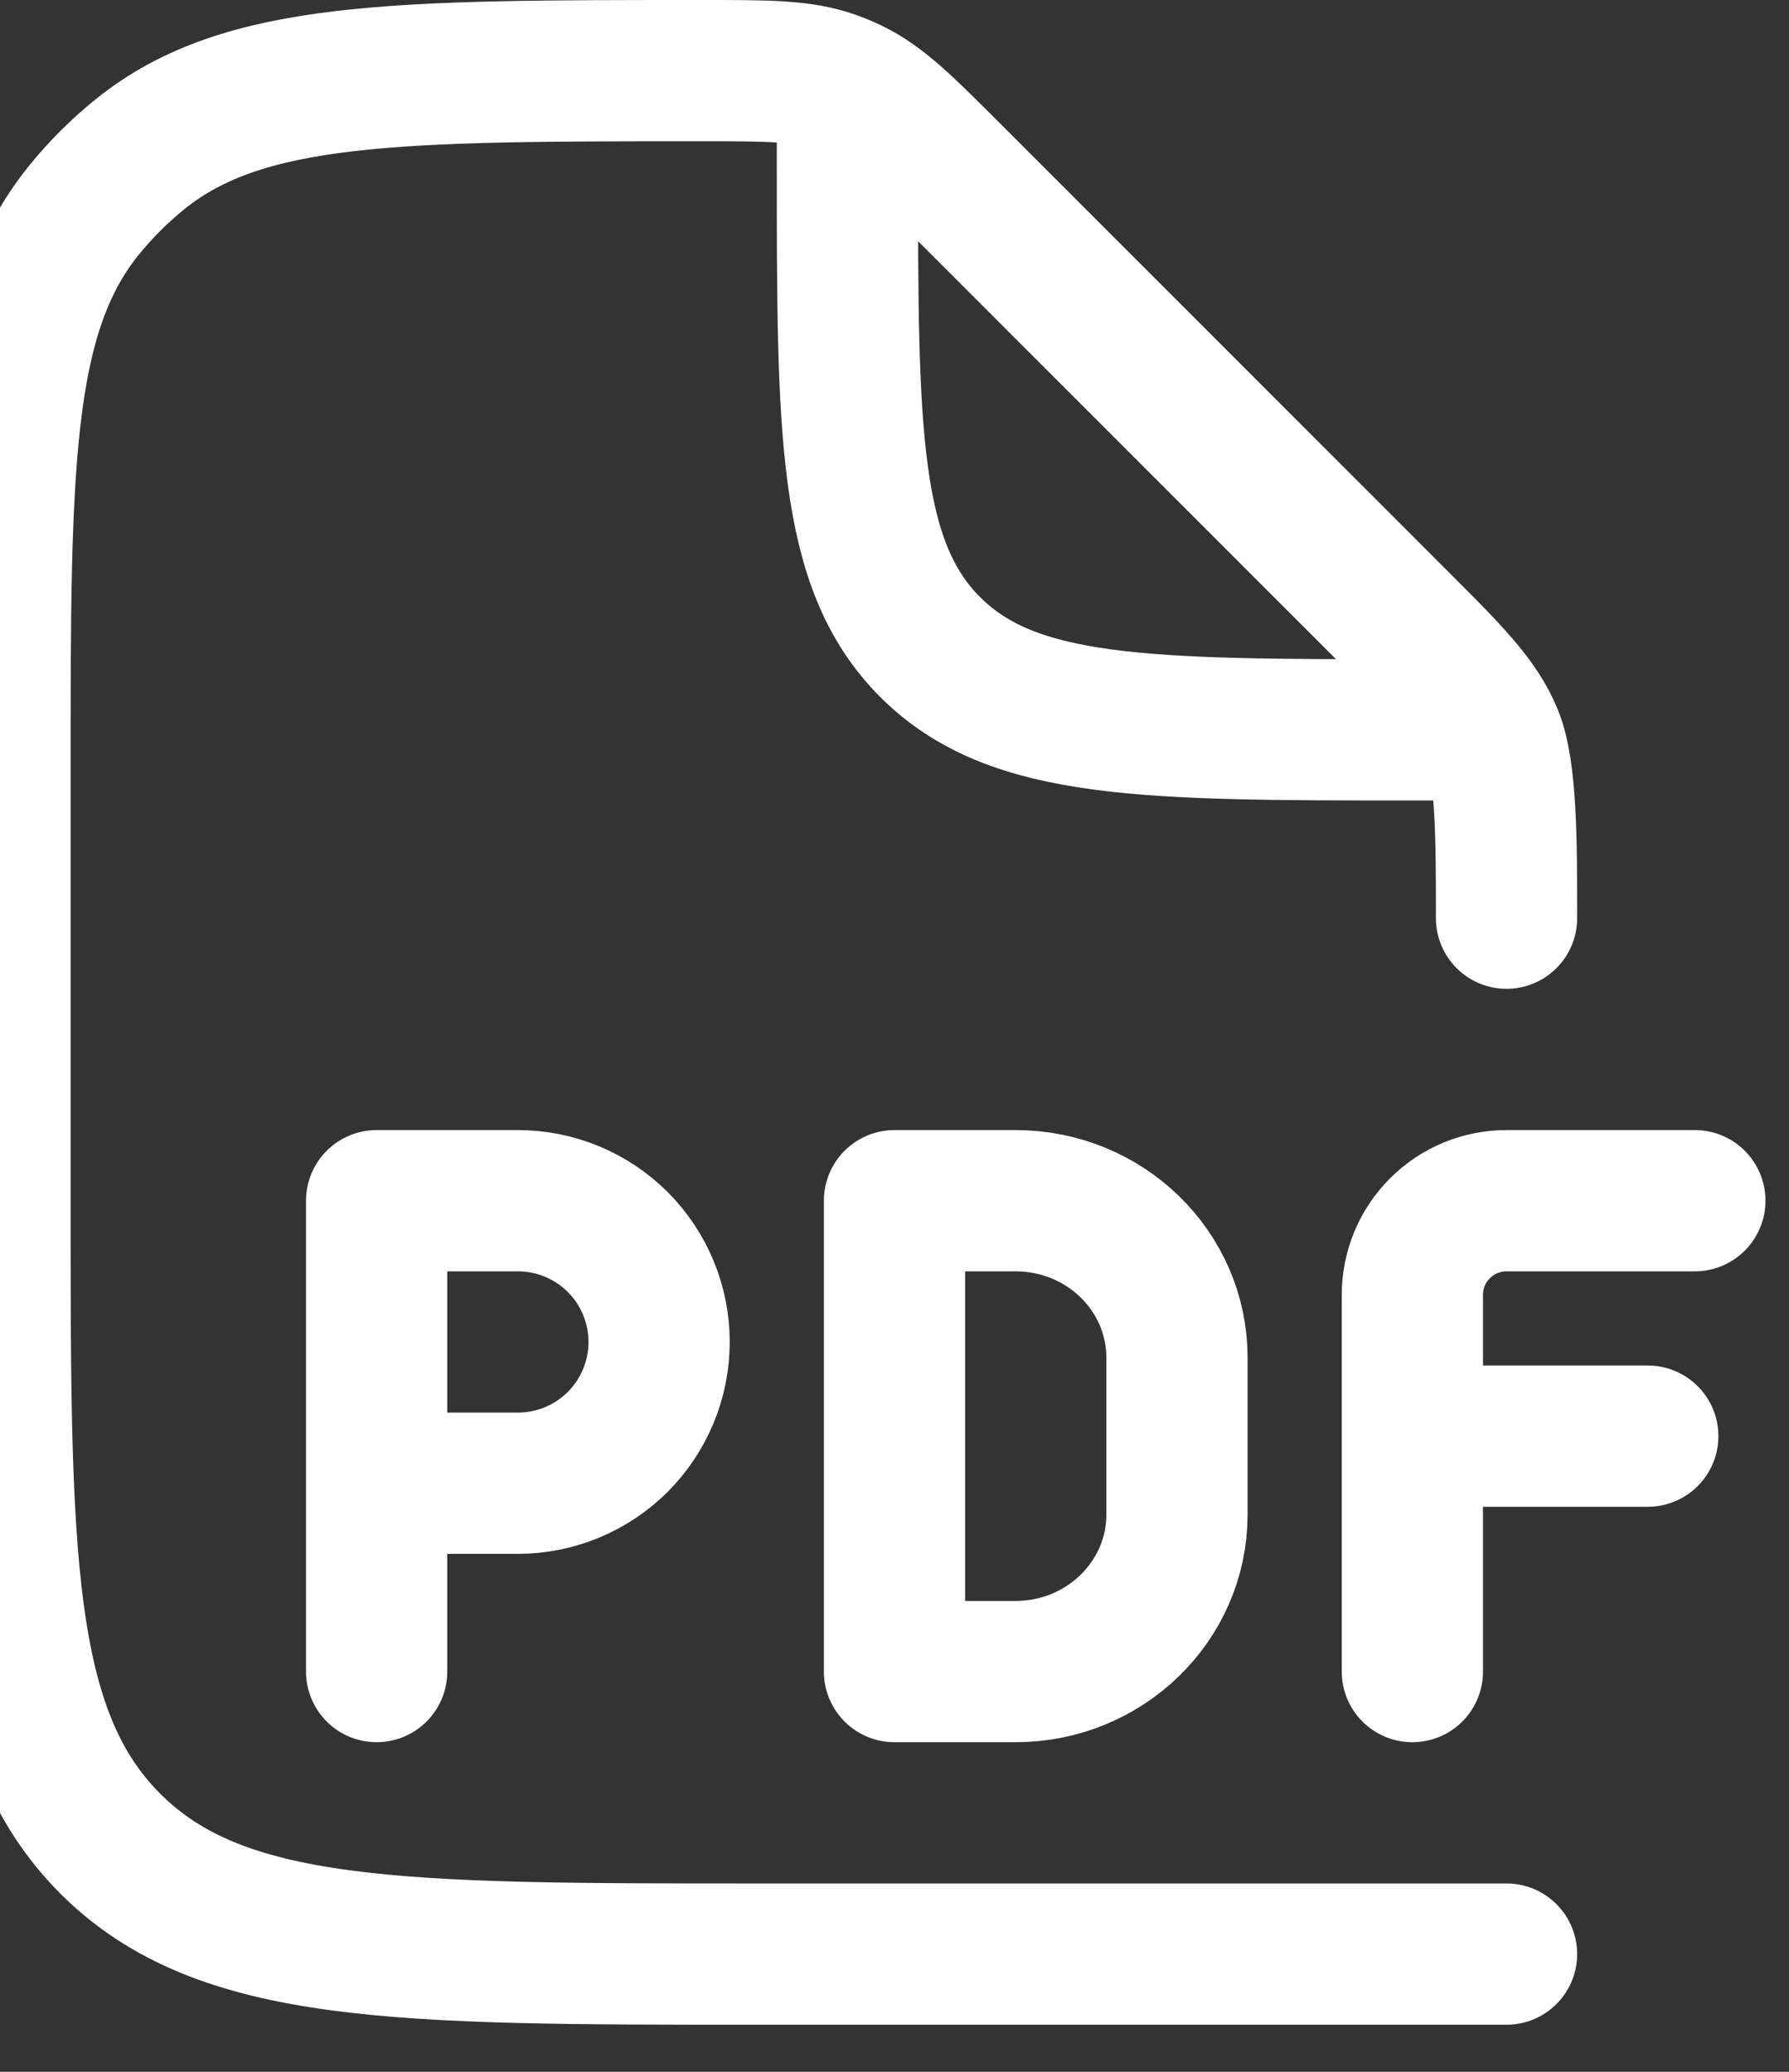
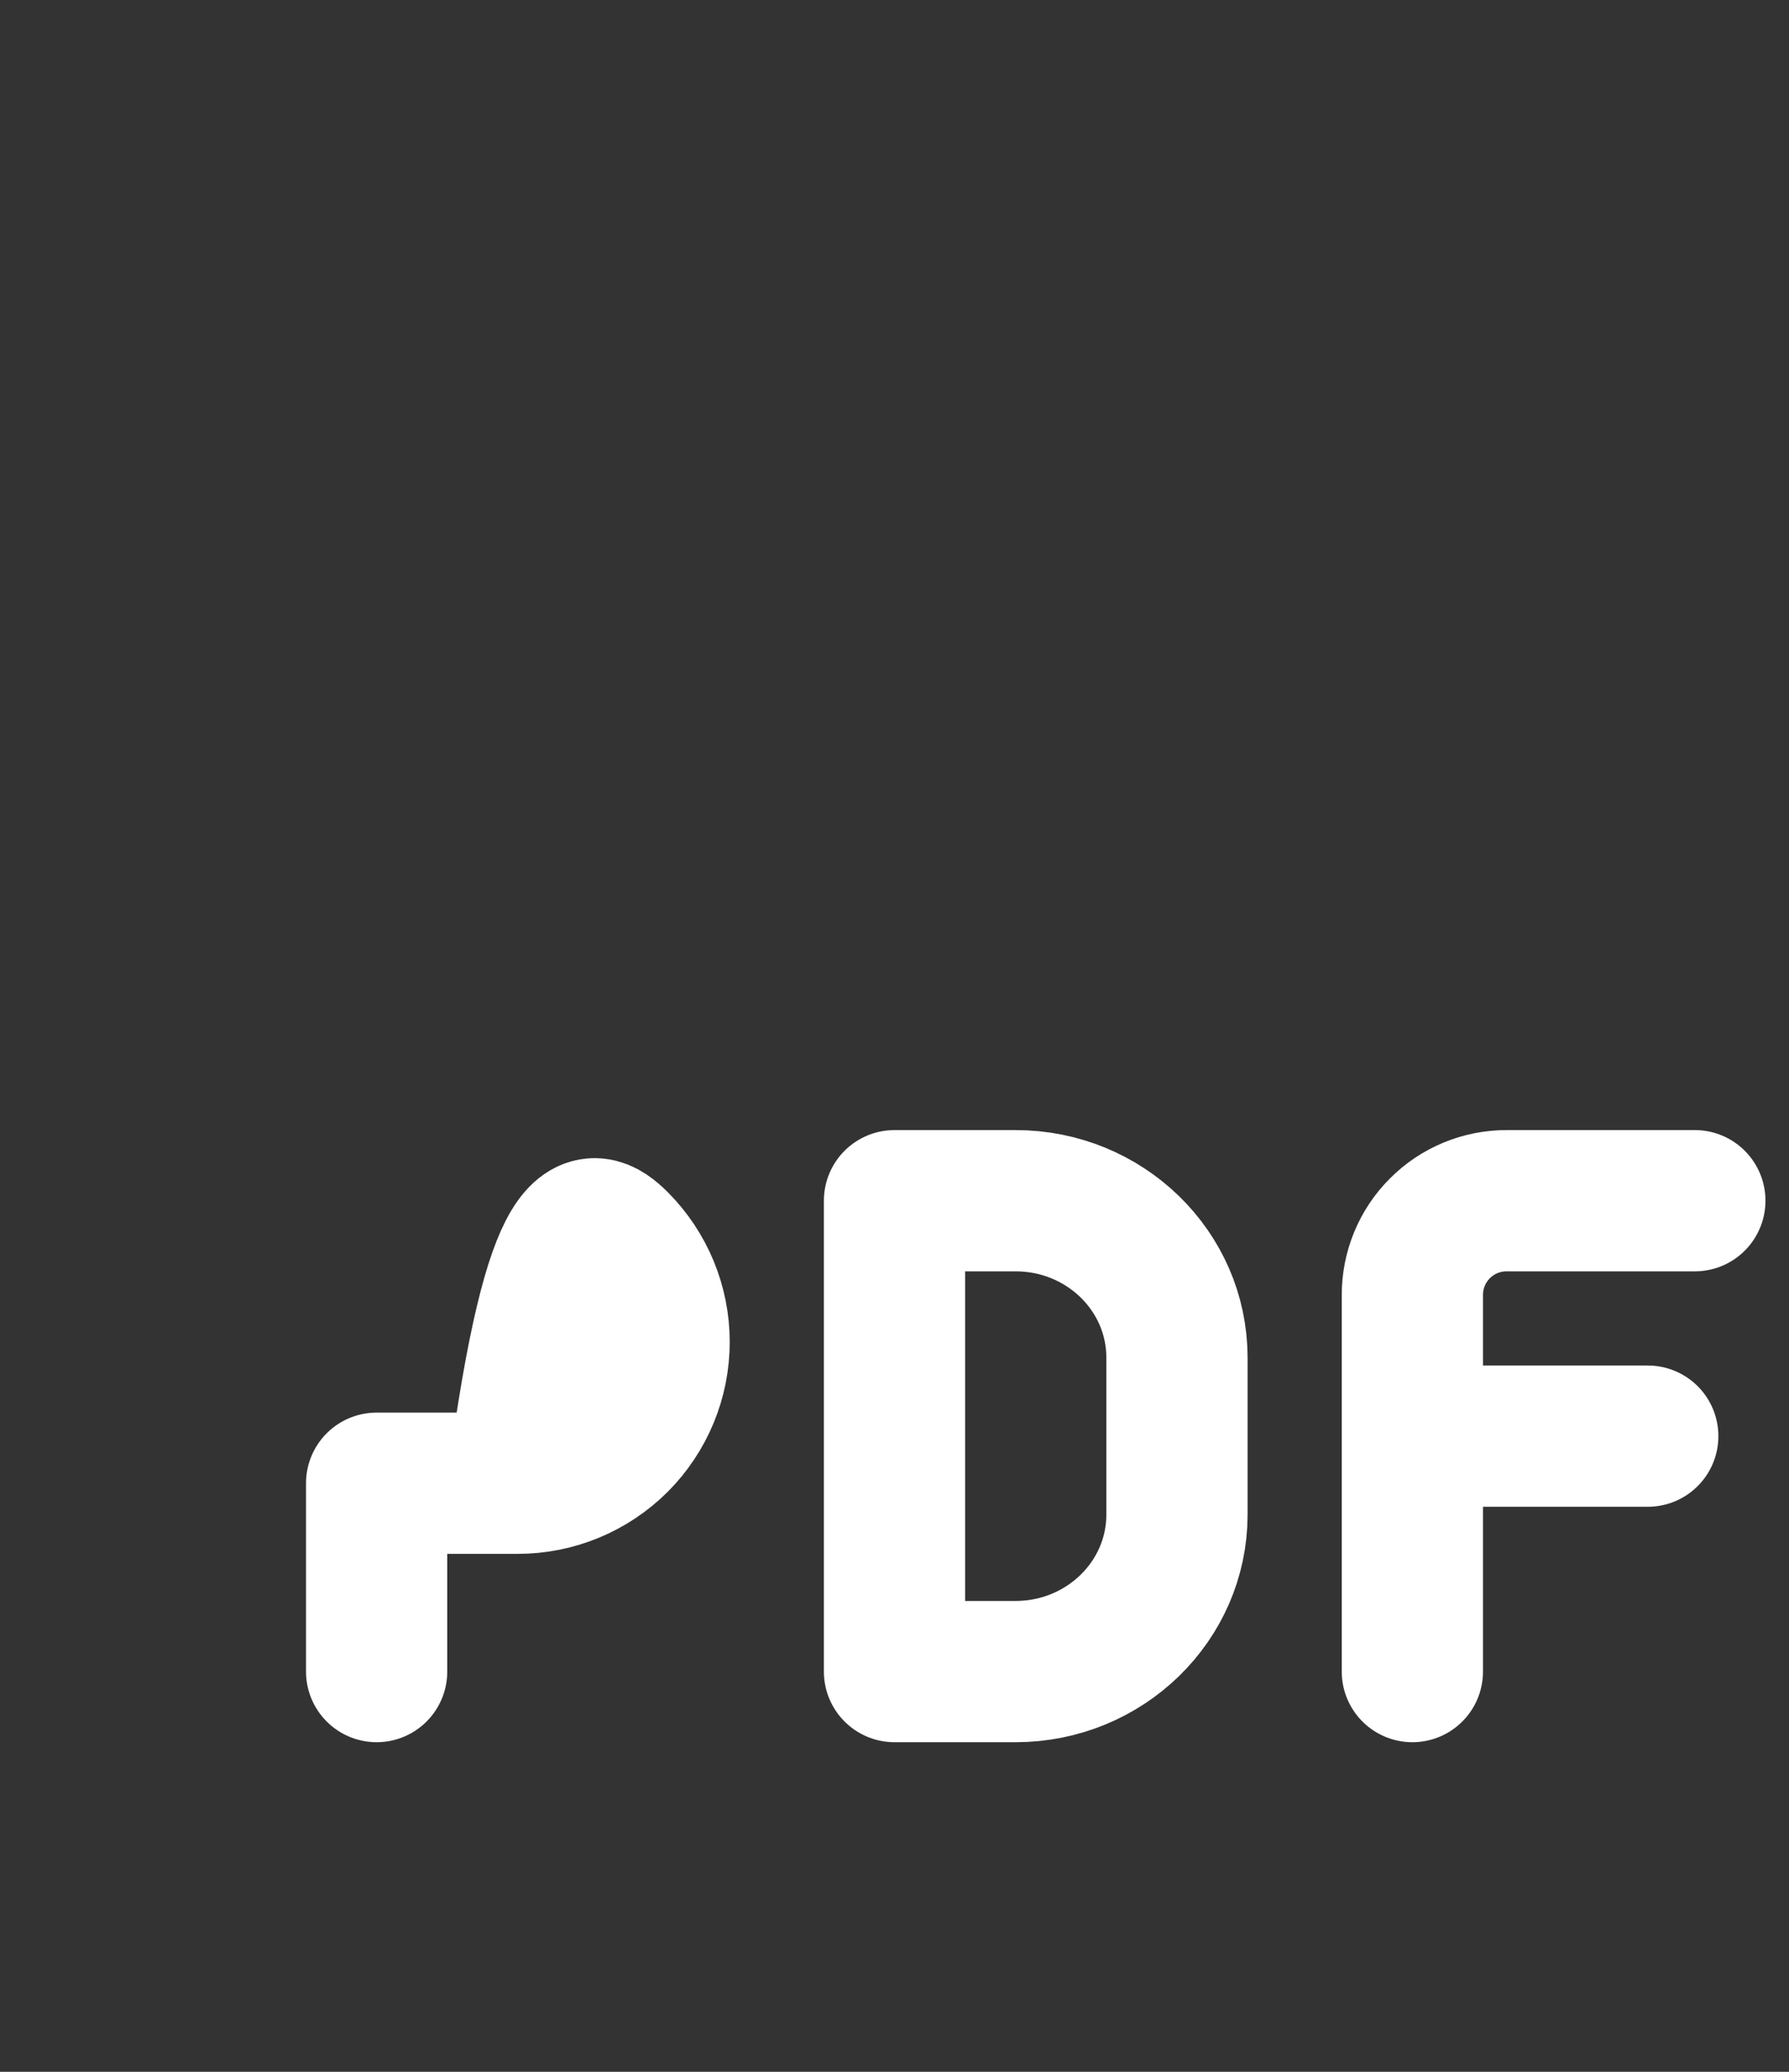
<svg xmlns="http://www.w3.org/2000/svg" width="19" height="22" viewBox="0 0 19 22" fill="none">
  <rect x="0" y="0" width="19" height="22" fill="#333333" stroke="none" />
-   <path d="M16 9.75C16 8.932 16 8.18 15.848 7.813C15.696 7.446 15.407 7.156 14.828 6.578L10.092 1.842C9.593 1.343 9.344 1.094 9.034 0.946C8.97 0.915 8.904 0.888 8.837 0.864C8.514 0.75 8.161 0.75 7.456 0.75C4.211 0.75 2.588 0.75 1.489 1.636C1.267 1.815 1.065 2.017 0.886 2.239C-5.96046e-08 3.34 0 4.961 0 8.206V12.75C0 16.521 -1.19209e-07 18.407 1.172 19.578C2.344 20.749 4.229 20.75 8 20.75H16M9 1.25V1.75C9 4.578 9 5.993 9.879 6.871C10.757 7.75 12.172 7.75 15 7.75H15.5" stroke="white" stroke-width="1.5" stroke-linecap="round" stroke-linejoin="round" />
-   <path d="M18 12.75H16C15.735 12.75 15.48 12.855 15.293 13.043C15.105 13.23 15 13.485 15 13.75V15.25M15 15.25V17.75M15 15.25H17.5M4 17.75V15.75M4 15.75V12.75H5.5C5.898 12.75 6.279 12.908 6.561 13.189C6.842 13.471 7 13.852 7 14.25C7 14.648 6.842 15.029 6.561 15.311C6.279 15.592 5.898 15.75 5.5 15.75H4ZM9.5 12.75H10.786C11.733 12.75 12.5 13.496 12.5 14.417V16.083C12.5 17.003 11.732 17.75 10.786 17.75H9.5V12.75Z" stroke="white" stroke-width="1.5" stroke-linecap="round" stroke-linejoin="round" />
+   <path d="M18 12.75H16C15.735 12.75 15.48 12.855 15.293 13.043C15.105 13.23 15 13.485 15 13.75V15.25M15 15.25V17.75M15 15.25H17.5M4 17.75V15.75M4 15.75H5.5C5.898 12.75 6.279 12.908 6.561 13.189C6.842 13.471 7 13.852 7 14.25C7 14.648 6.842 15.029 6.561 15.311C6.279 15.592 5.898 15.75 5.5 15.75H4ZM9.5 12.75H10.786C11.733 12.75 12.5 13.496 12.5 14.417V16.083C12.5 17.003 11.732 17.75 10.786 17.75H9.5V12.75Z" stroke="white" stroke-width="1.5" stroke-linecap="round" stroke-linejoin="round" />
</svg>